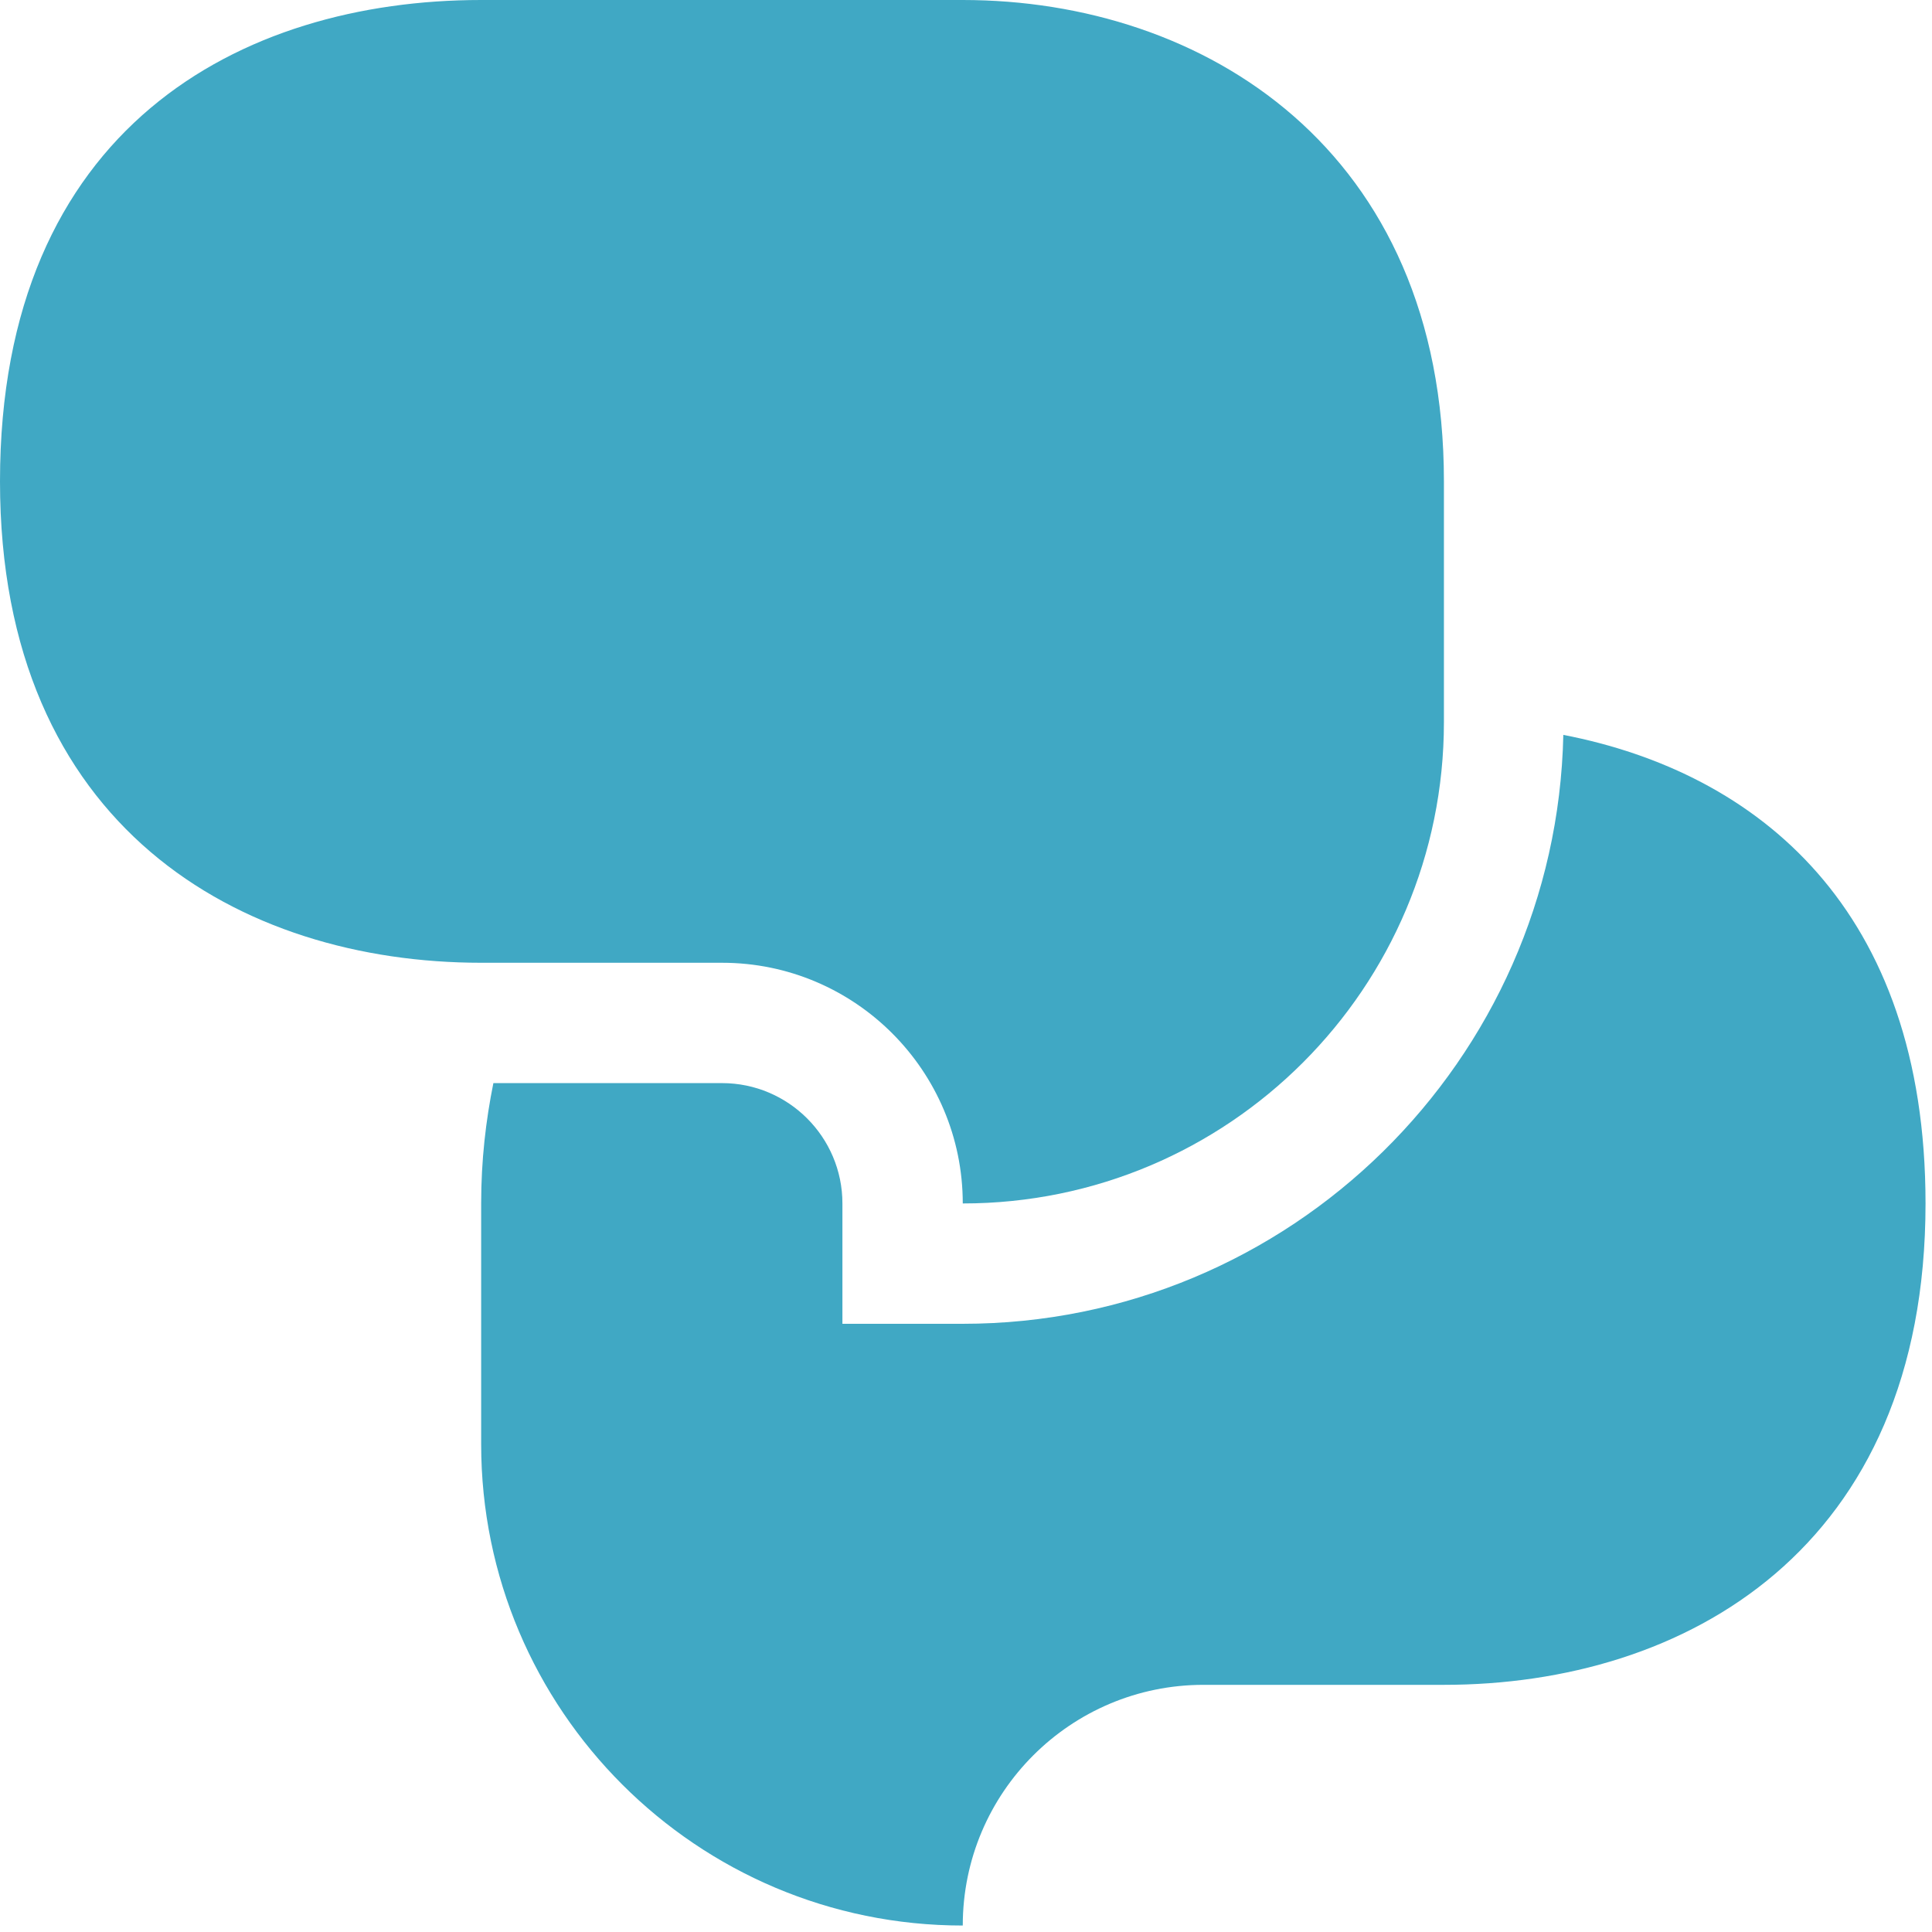
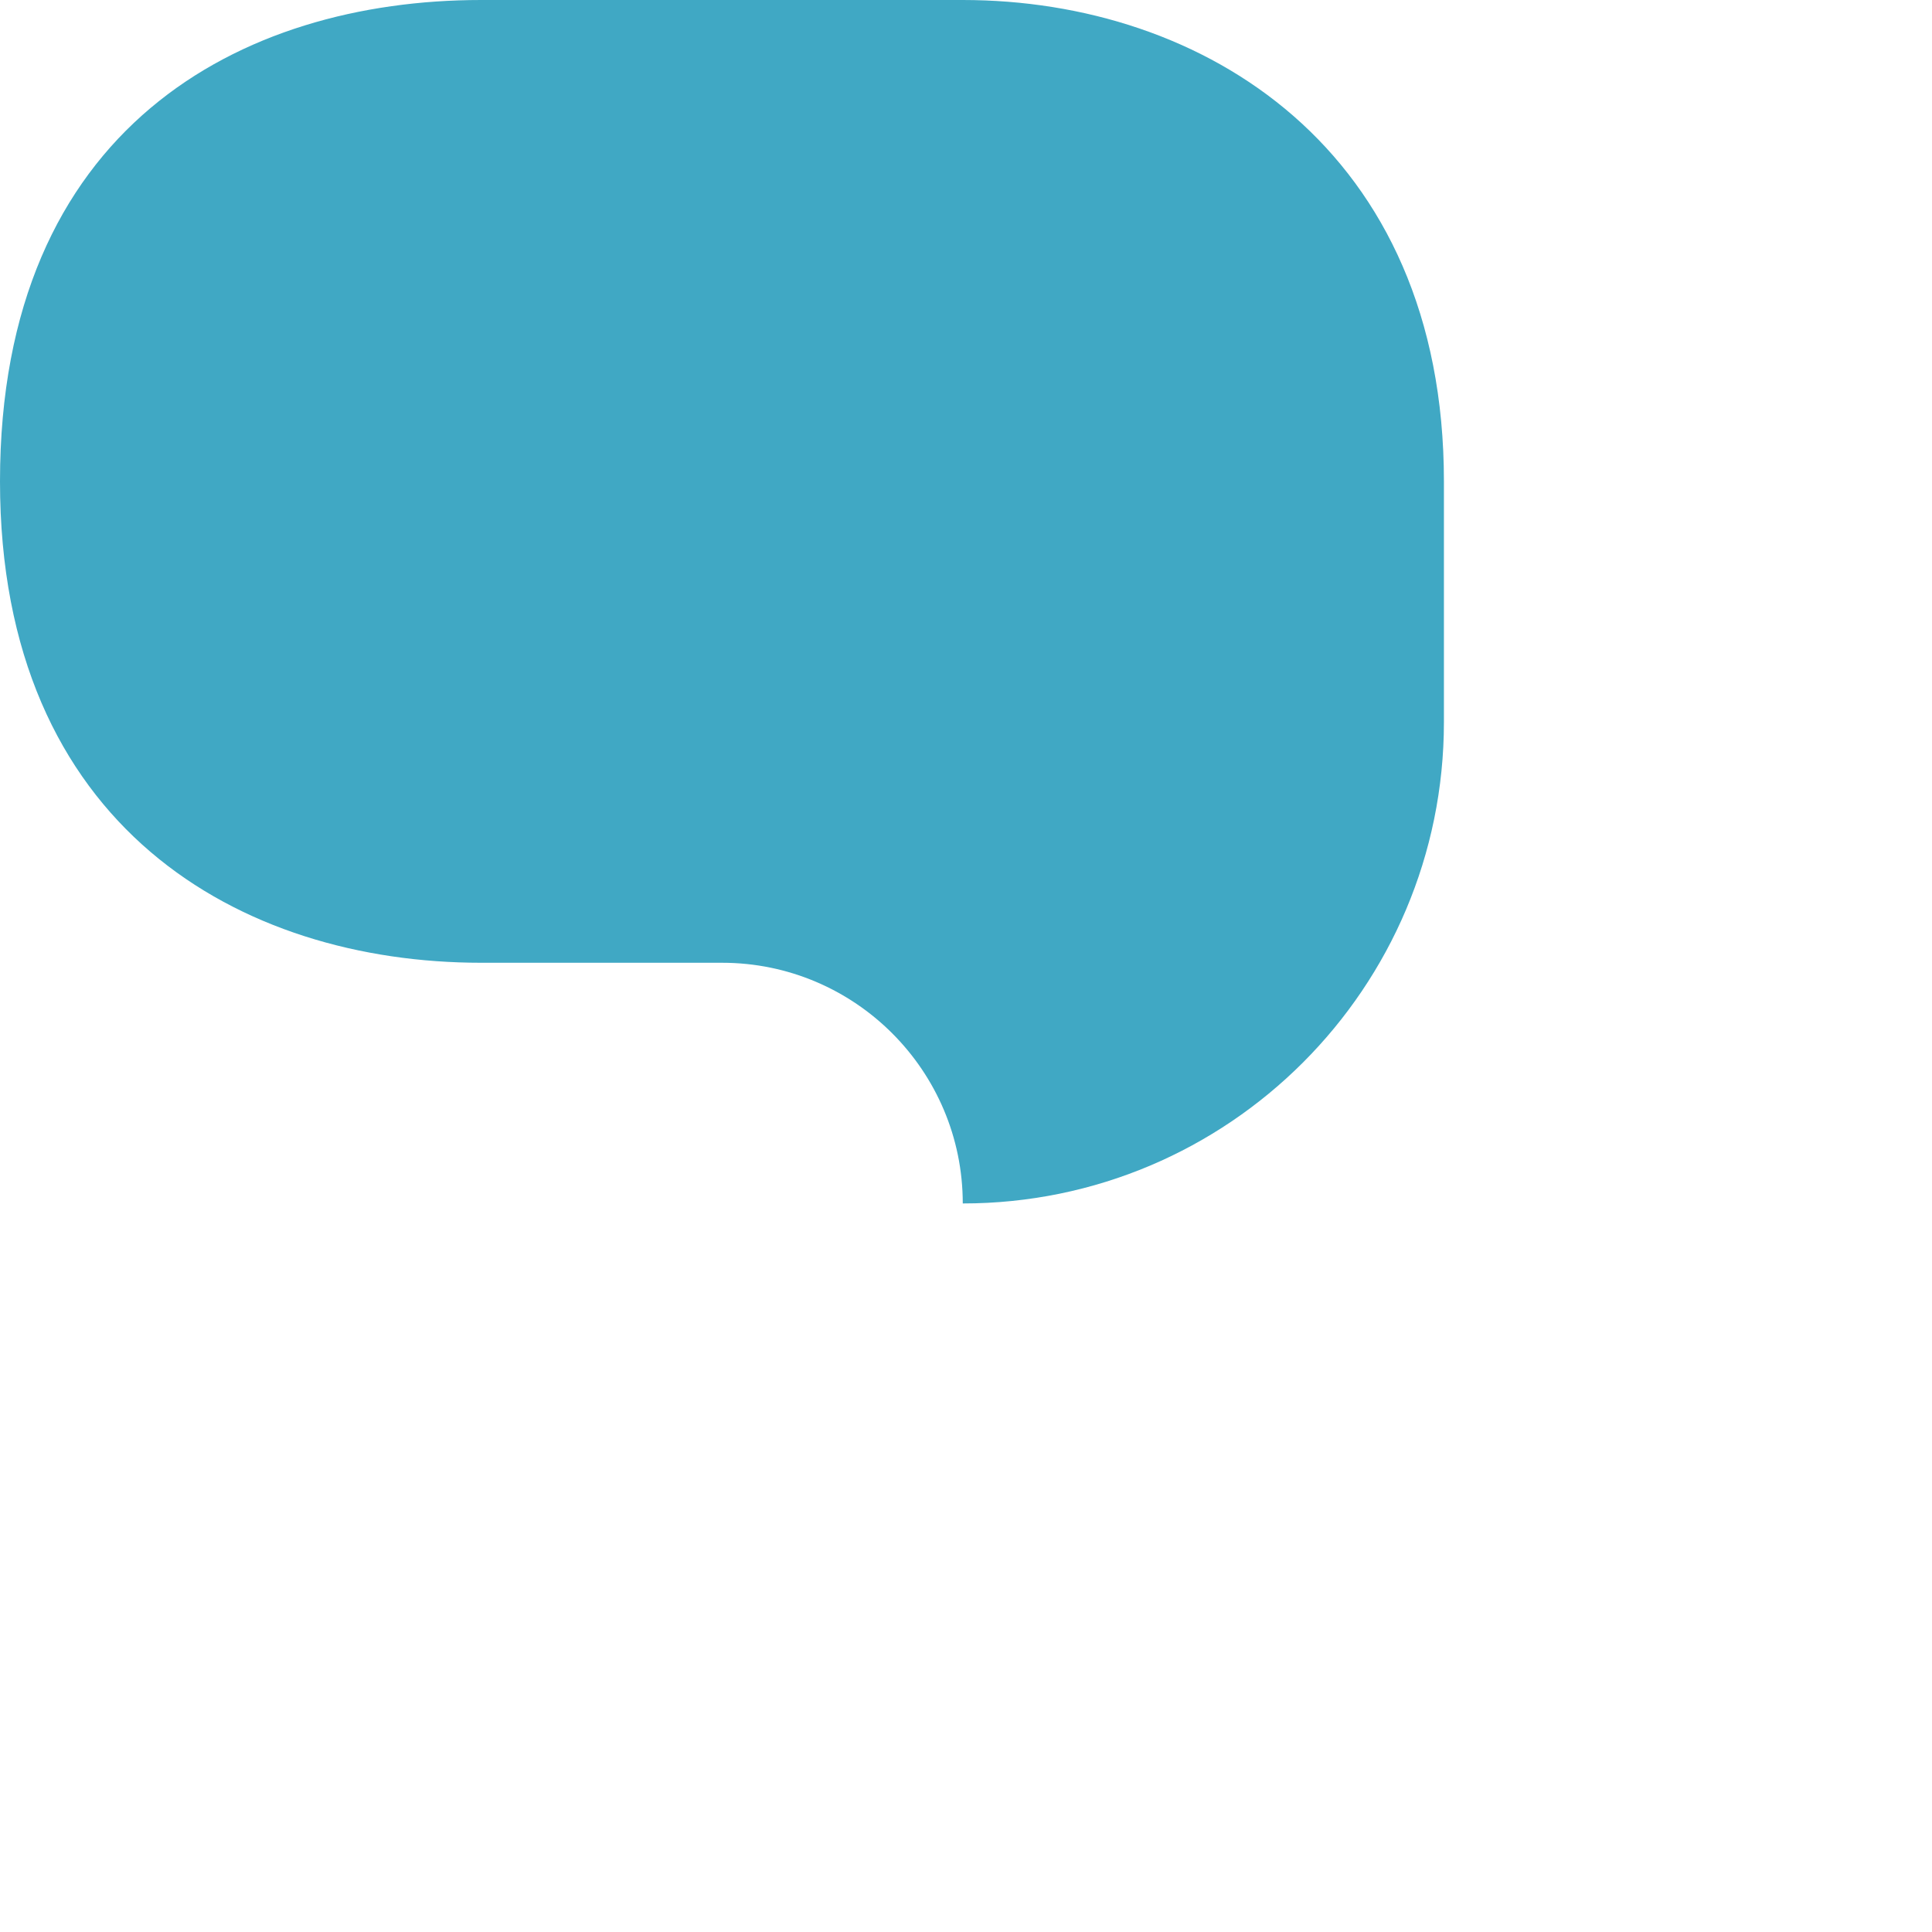
<svg xmlns="http://www.w3.org/2000/svg" width="86" height="86" viewBox="0 0 86 86" fill="none">
  <path d="M64.274 32.142C64.274 43.976 54.69 53.57 42.856 53.57C42.856 47.659 38.053 42.856 32.142 42.856H21.418C10.714 42.856 0 36.83 0 21.428C0 5.692 10.714 0 21.418 0H42.856C53.57 0 64.274 6.638 64.274 21.428V32.142Z" fill="#40A8C4" />
-   <path d="M69.589 32.712C69.275 47.209 57.42 58.927 42.856 58.927H37.499V53.57C37.499 50.615 35.093 48.213 32.142 48.213H21.962C21.627 49.872 21.418 51.645 21.418 53.57V64.284C21.418 76.118 31.022 85.712 42.856 85.712C42.856 79.79 47.66 74.998 53.57 74.998H64.274C74.998 74.998 85.712 68.972 85.712 53.57C85.712 40.466 78.253 34.392 69.589 32.712Z" fill="#40A8C4" />
</svg>